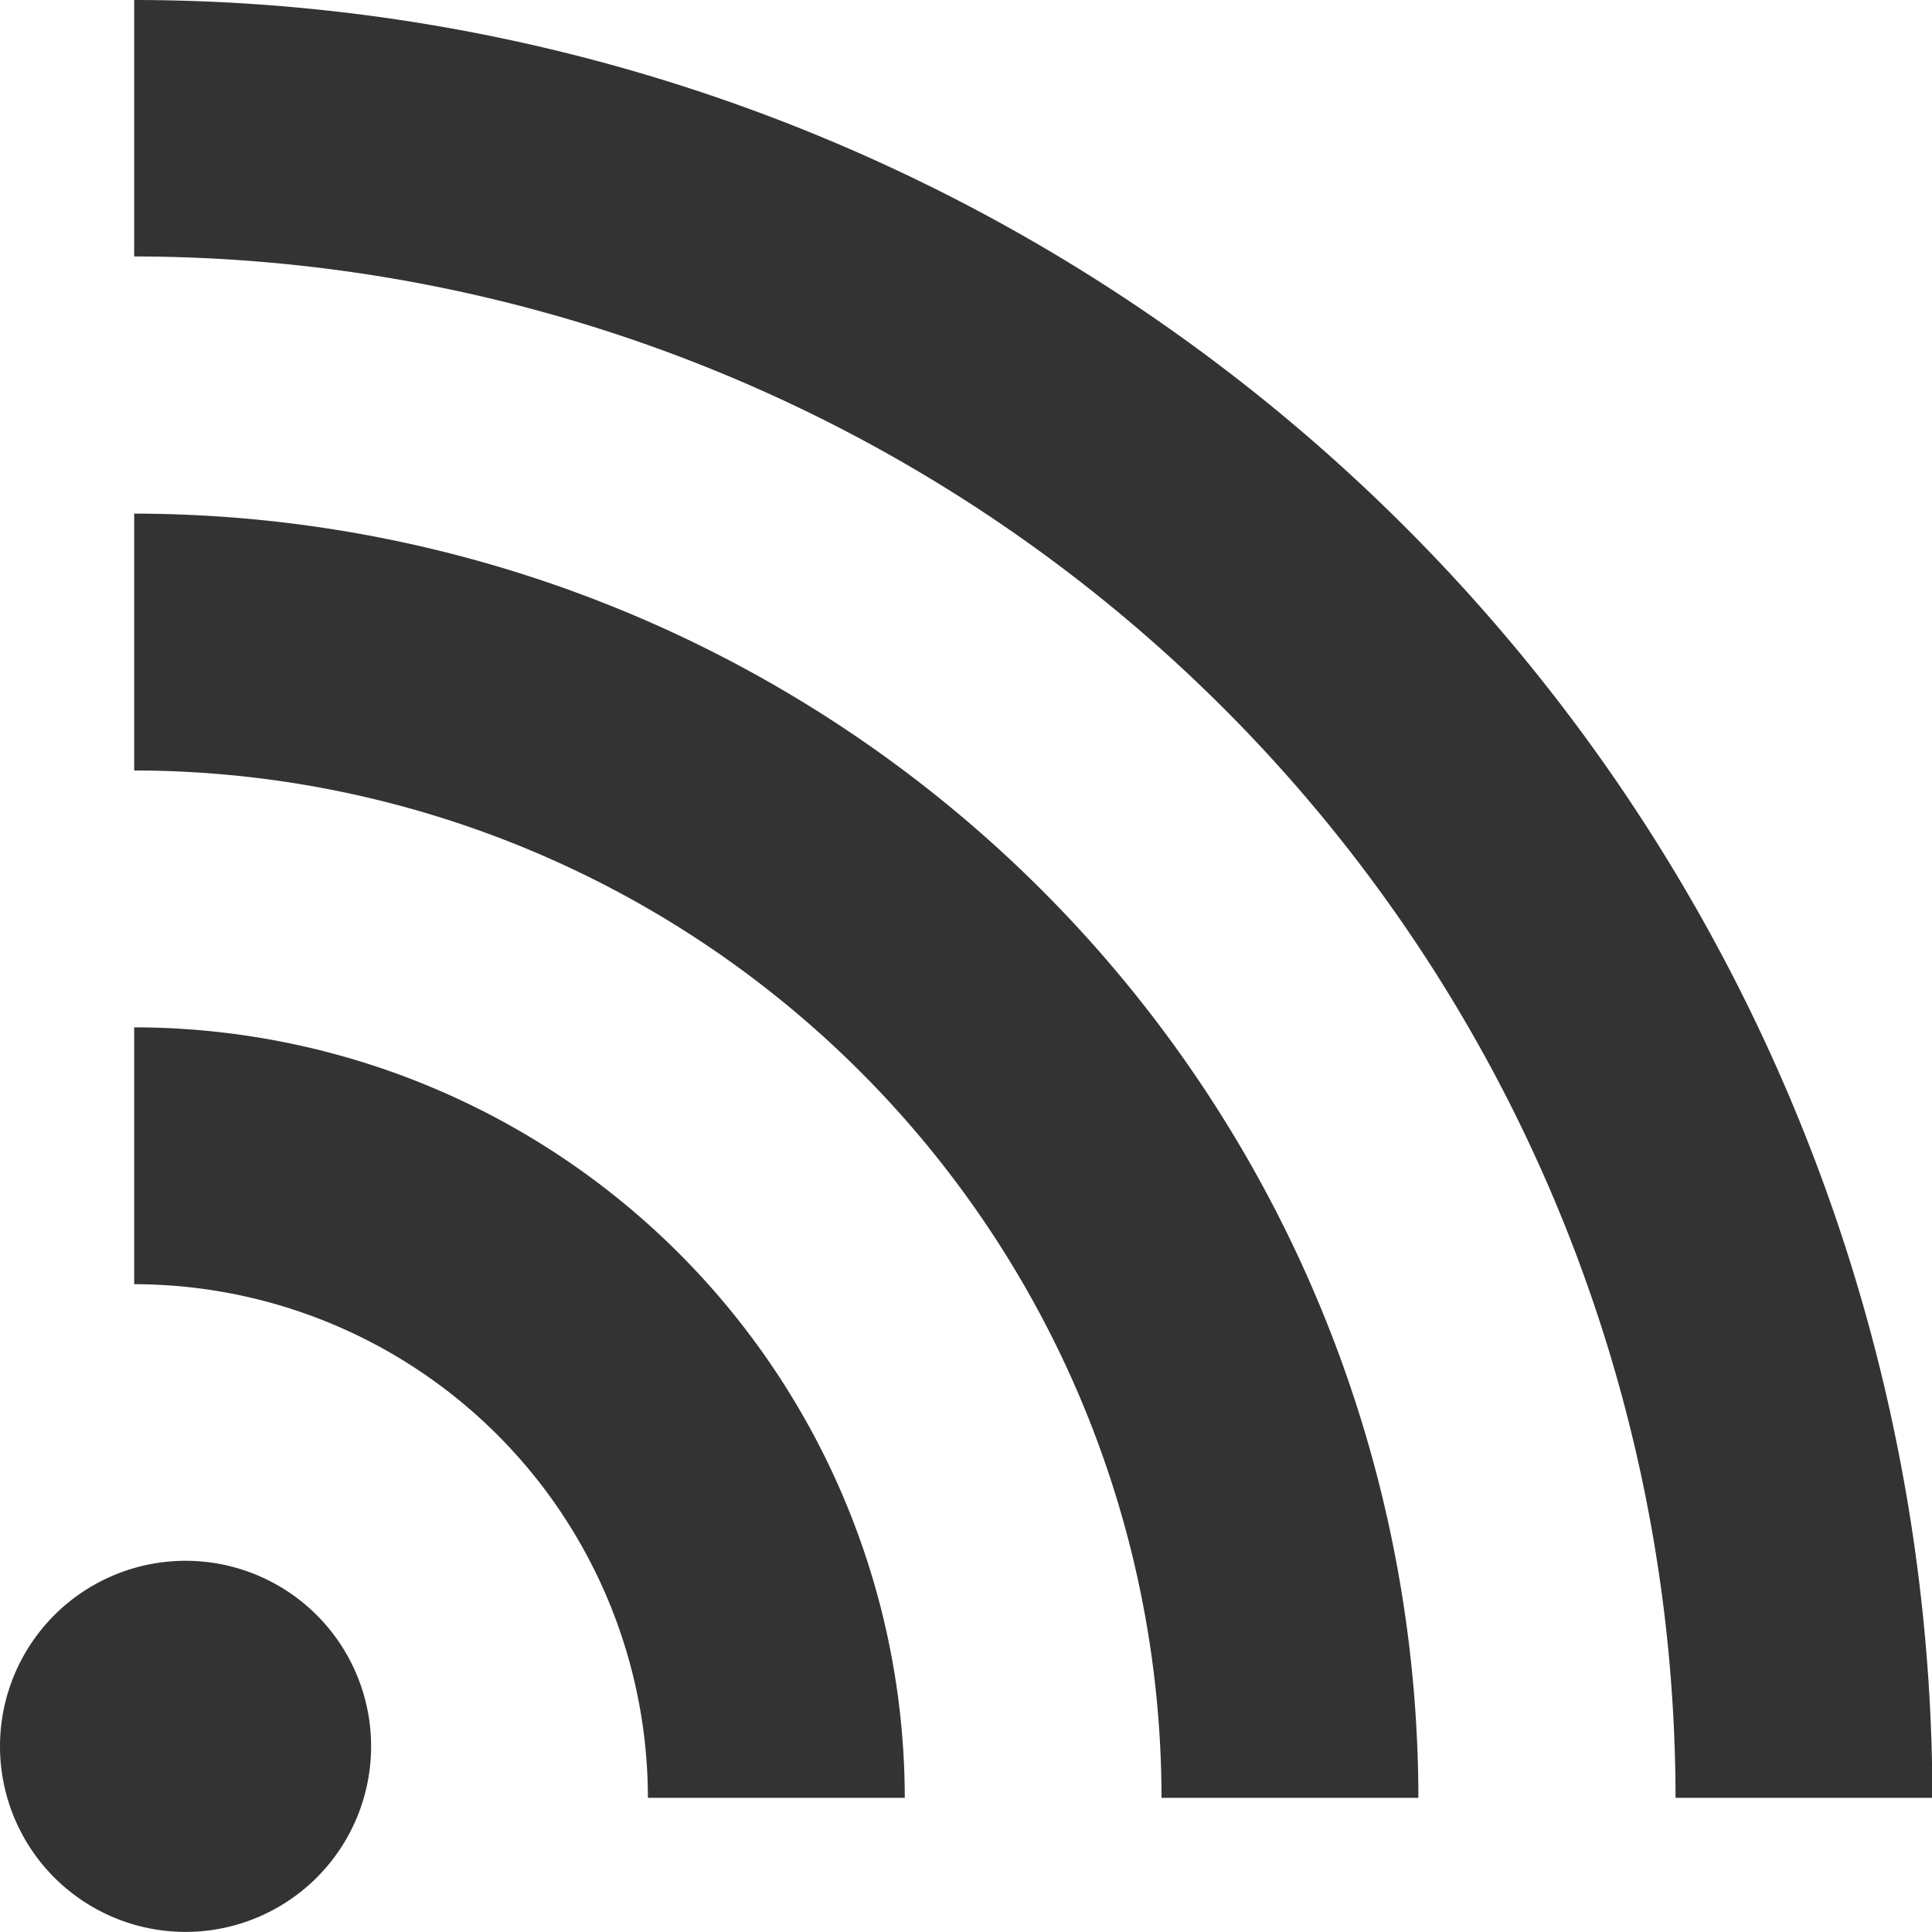
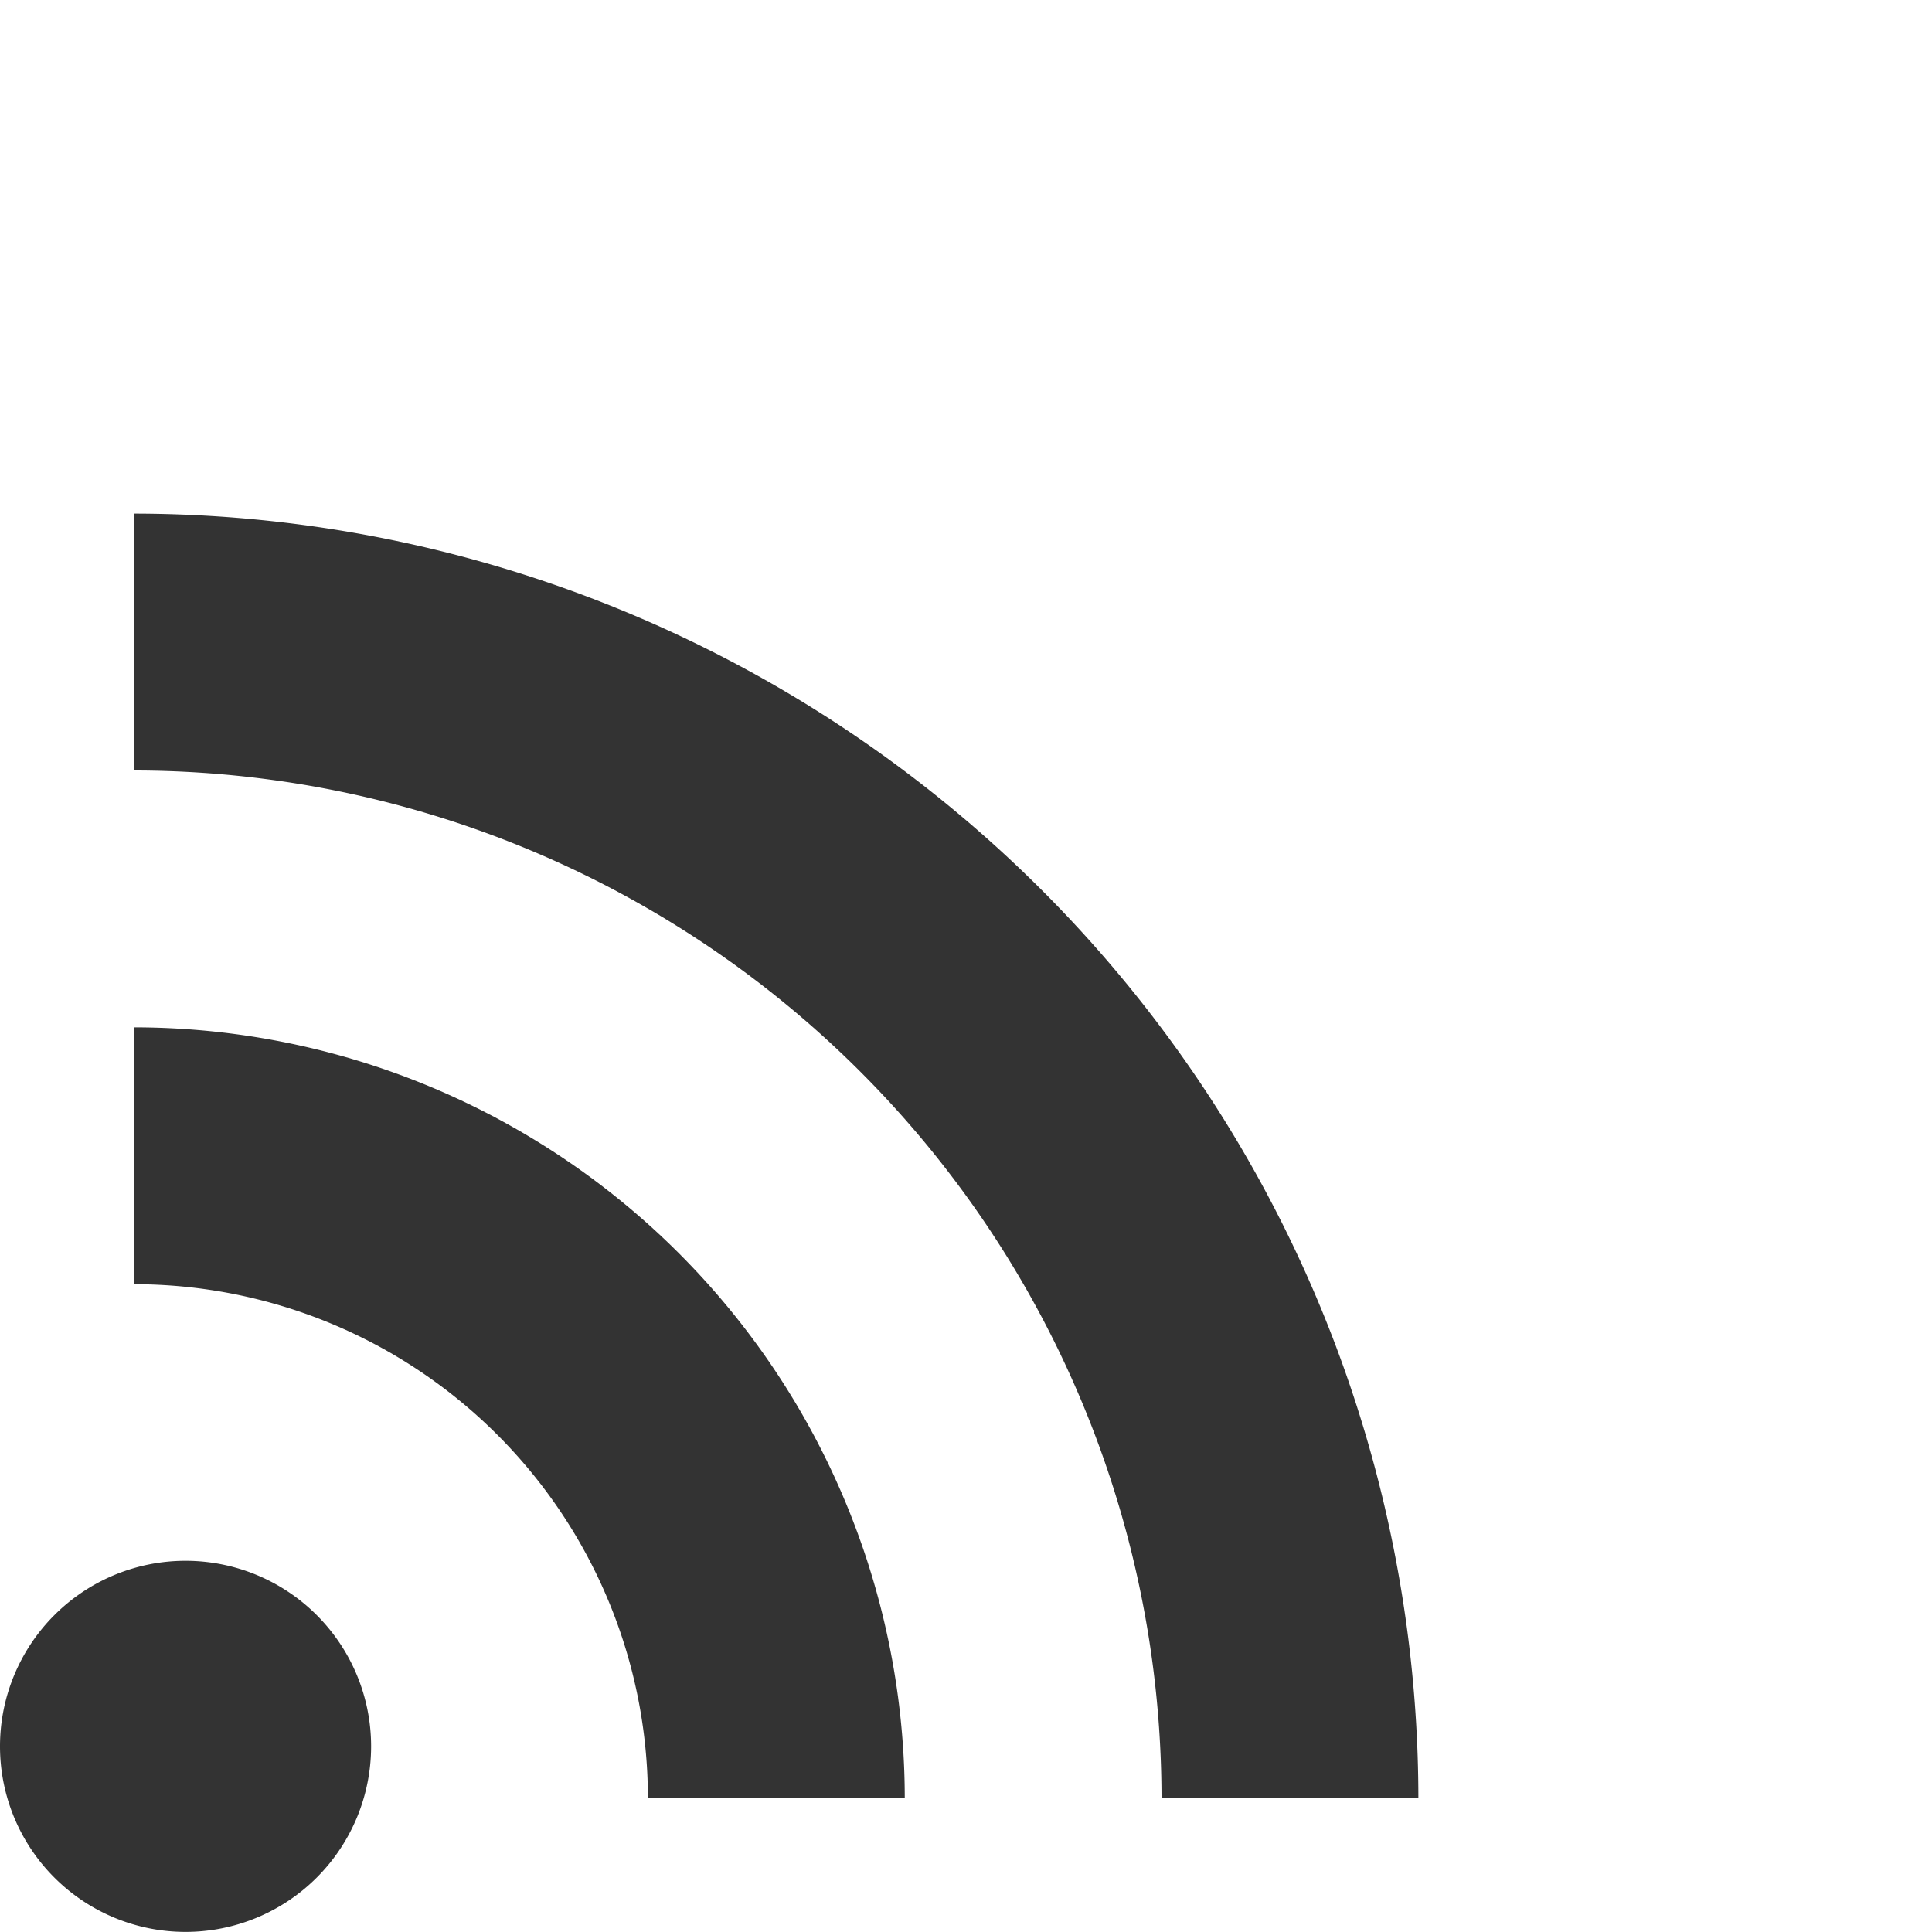
<svg xmlns="http://www.w3.org/2000/svg" width="19.481" height="19.48" viewBox="0 0 19.481 19.48">
  <g id="RSSのアイコン" transform="translate(0 -0.014)">
-     <path id="パス_175" data-name="パス 175" d="M35.558.014V2.6A15.556,15.556,0,0,1,51.1,18.142h2.59A18.147,18.147,0,0,0,35.558.014Z" transform="translate(-34.205 0)" fill="#333" />
    <path id="パス_176" data-name="パス 176" d="M35.558,136.139v2.59a10.369,10.369,0,0,1,10.359,10.359h2.59A12.963,12.963,0,0,0,35.558,136.139Z" transform="translate(-34.205 -130.946)" fill="#333" />
    <path id="パス_177" data-name="パス 177" d="M35.558,272.26v2.59a5.184,5.184,0,0,1,5.18,5.179h2.59A7.777,7.777,0,0,0,35.558,272.26Z" transform="translate(-34.205 -261.887)" fill="#333" />
    <path id="パス_178" data-name="パス 178" d="M1.871,413.646a1.871,1.871,0,1,0,1.871,1.871A1.871,1.871,0,0,0,1.871,413.646Z" transform="translate(0 -397.894)" fill="#333" />
  </g>
</svg>